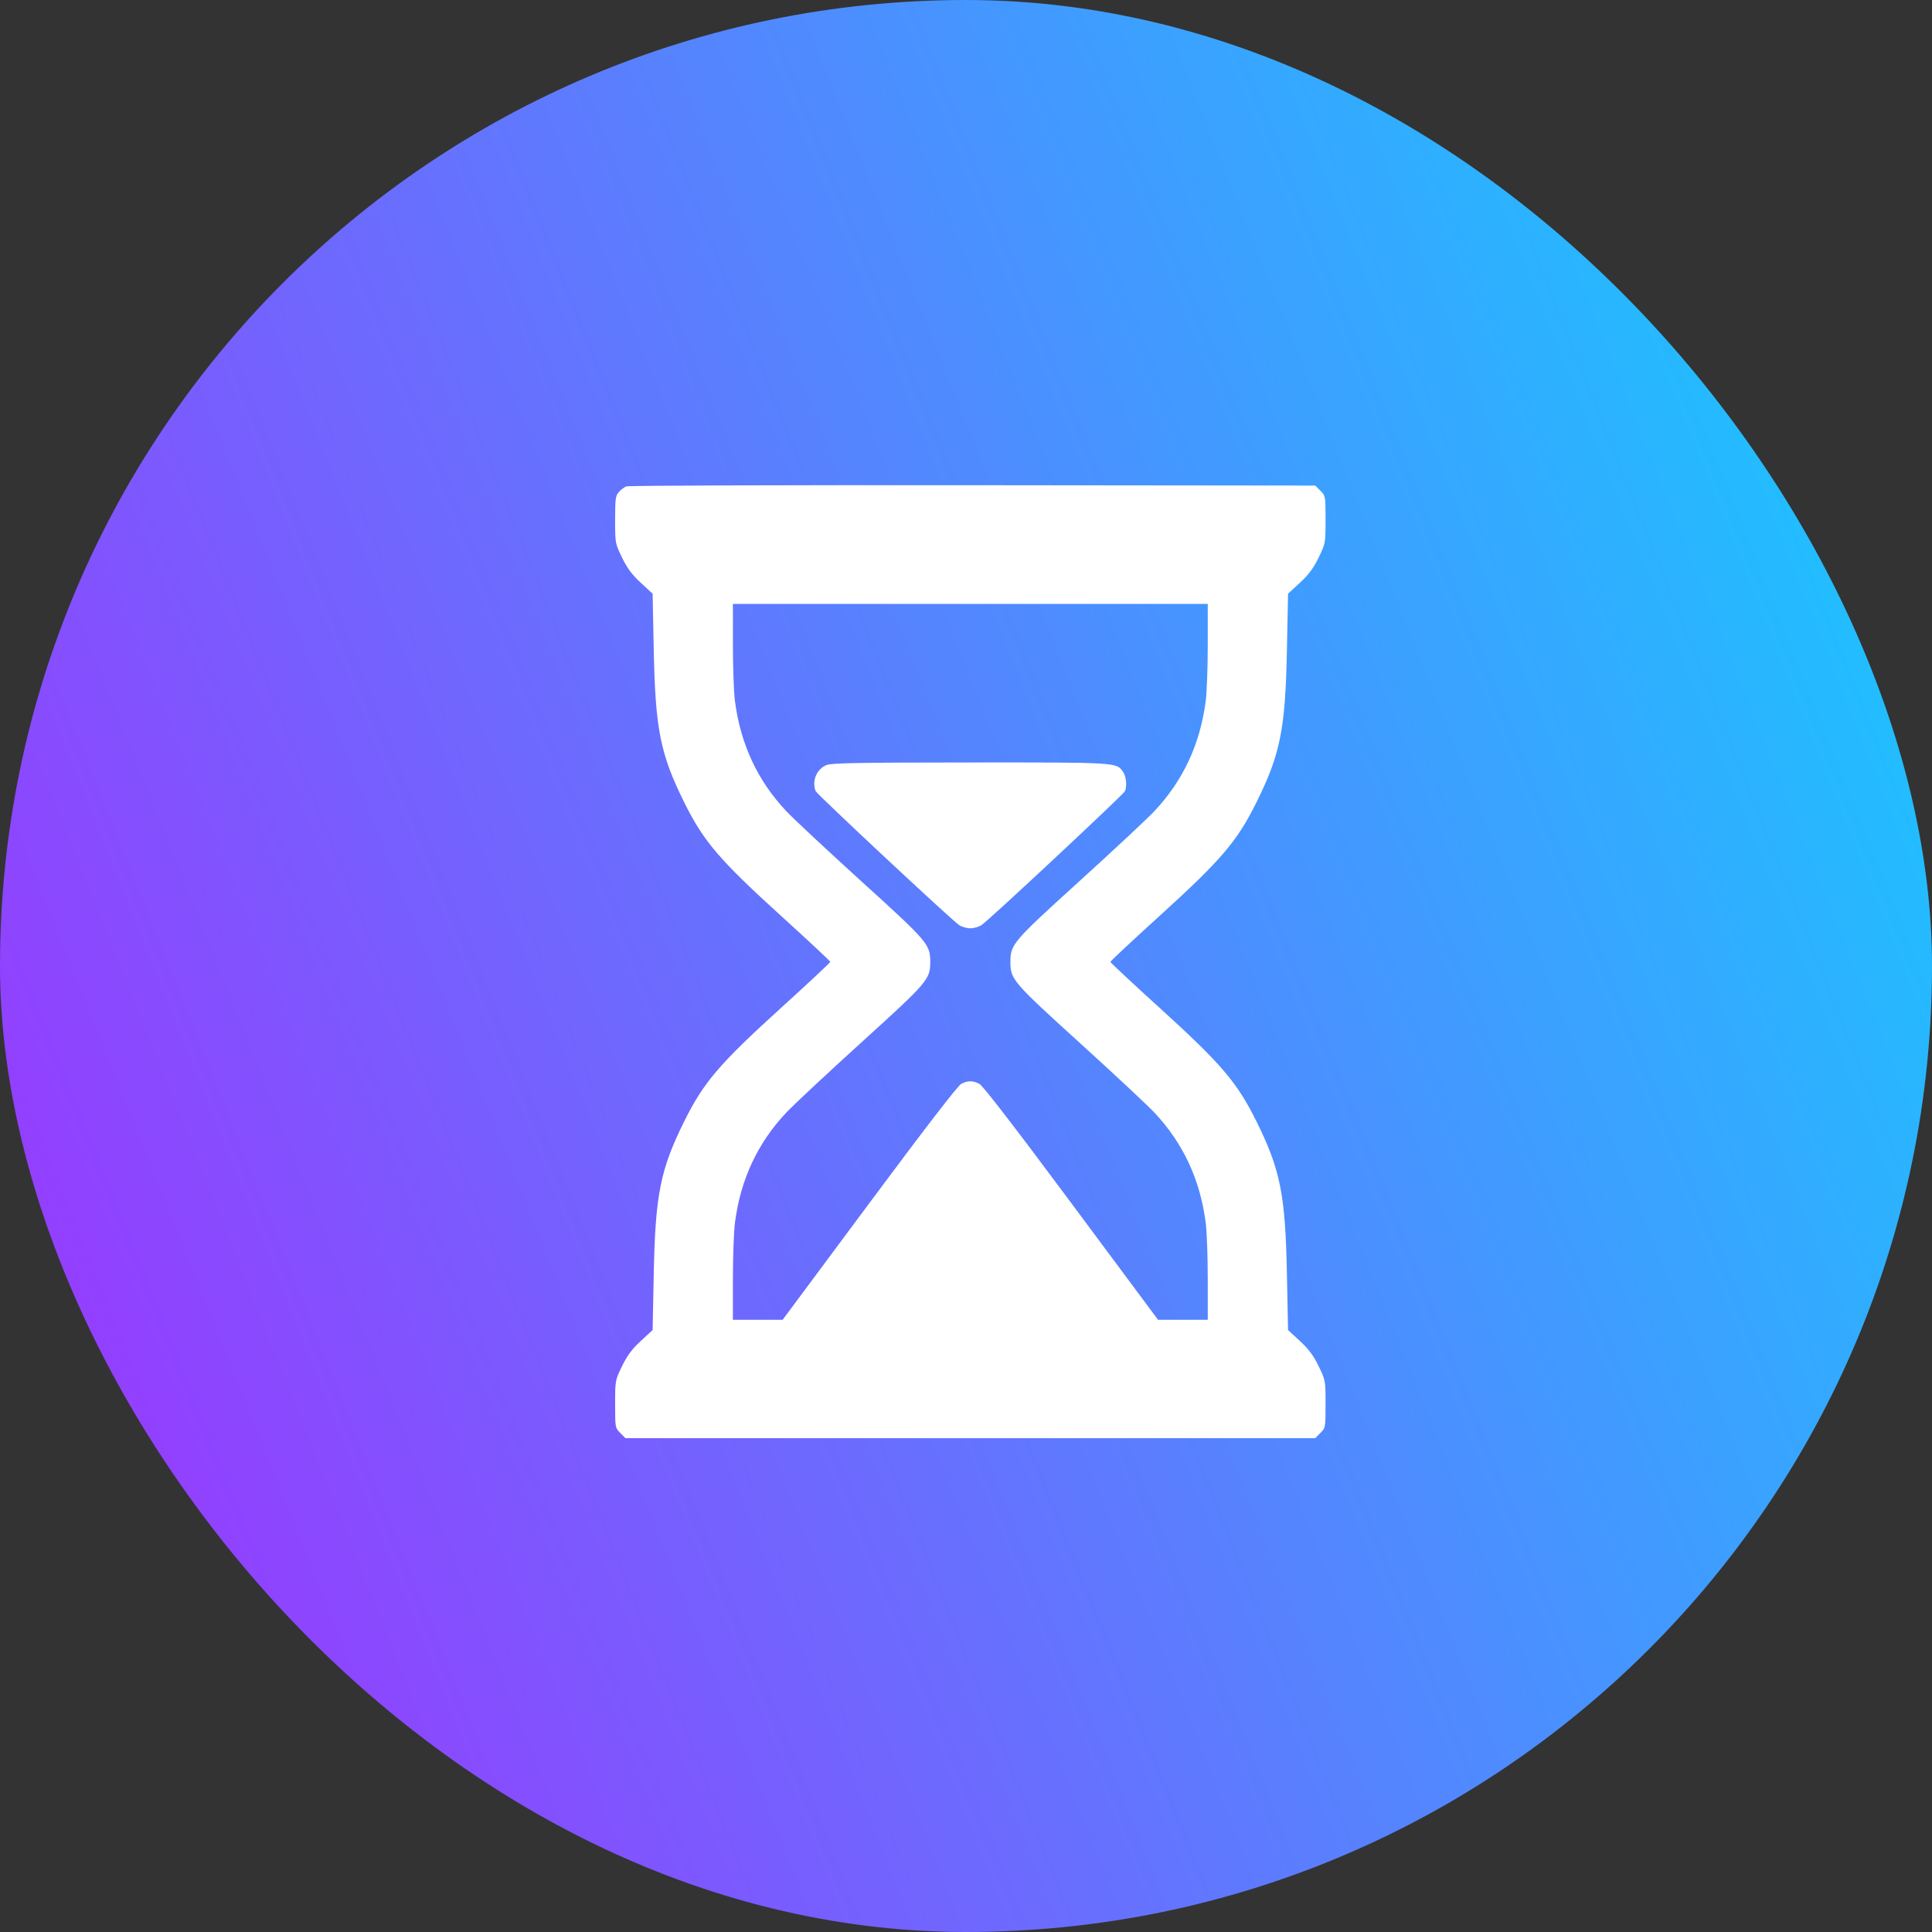
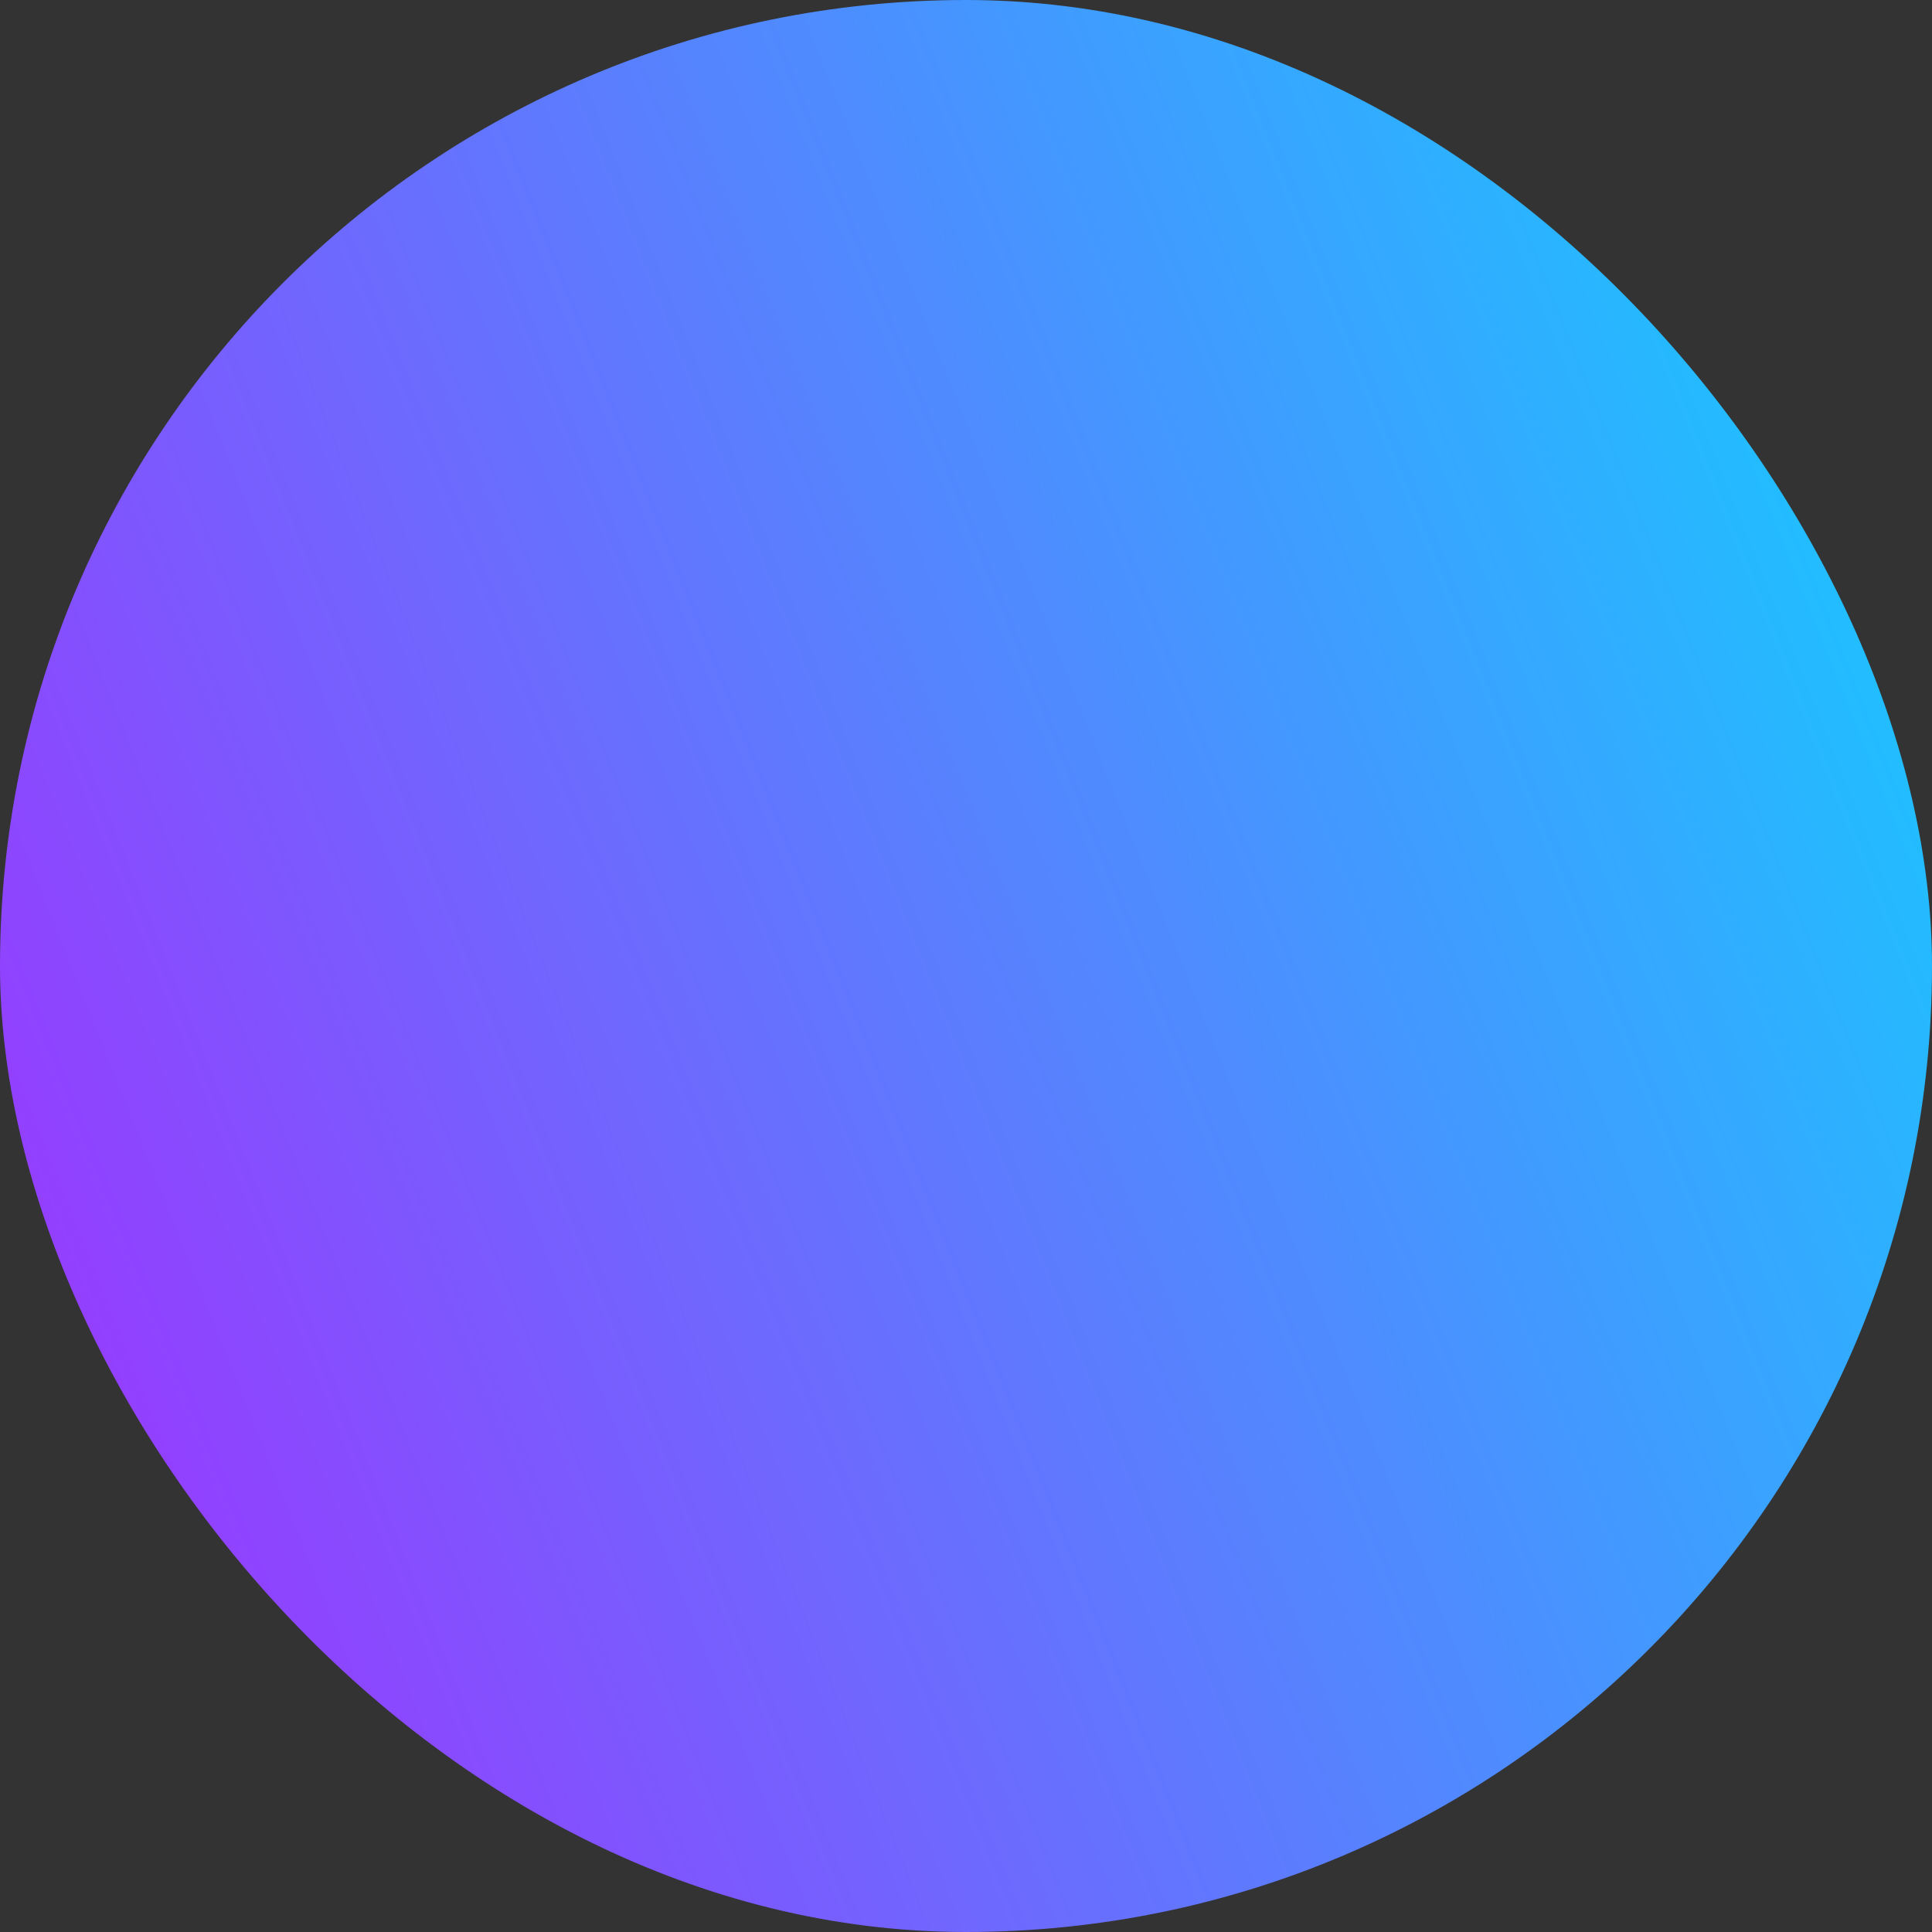
<svg xmlns="http://www.w3.org/2000/svg" width="223" height="223" viewBox="0 0 223 223" fill="none">
  <rect x="0" y="0" width="223" height="223" fill="#333333" stroke="none" />
  <rect width="223" height="223" rx="111.5" fill="url(#paint0_linear_348_296)" />
-   <path fill-rule="evenodd" clip-rule="evenodd" d="M72.284 56.141C72.049 56.238 71.663 56.533 71.428 56.797C71.047 57.223 71 57.579 71 59.996C71 62.7 71.005 62.726 71.801 64.363C72.4 65.594 72.945 66.327 73.965 67.268L75.328 68.526L75.46 75.089C75.643 84.181 76.22 87.054 78.981 92.622C81.208 97.113 83.033 99.251 90.17 105.73C93.286 108.558 95.835 110.94 95.835 111.023C95.835 111.106 93.286 113.488 90.17 116.316C83.033 122.795 81.208 124.932 78.981 129.424C76.22 134.992 75.643 137.865 75.46 146.957L75.328 153.52L73.965 154.778C72.945 155.719 72.4 156.451 71.801 157.683C71.004 159.322 71 159.342 71 162.067C71 164.773 71.007 164.812 71.593 165.402L72.187 166H112H151.813L152.407 165.402C152.993 164.812 153 164.773 153 162.067C153 159.342 152.996 159.322 152.199 157.683C151.6 156.451 151.055 155.719 150.035 154.778L148.672 153.52L148.54 146.957C148.357 137.865 147.78 134.992 145.019 129.424C142.792 124.932 140.967 122.795 133.83 116.316C130.714 113.488 128.165 111.106 128.165 111.023C128.165 110.94 130.714 108.558 133.83 105.73C140.967 99.251 142.792 97.113 145.019 92.622C147.78 87.054 148.357 84.181 148.54 75.089L148.672 68.526L150.035 67.268C151.055 66.327 151.6 65.594 152.199 64.363C152.996 62.724 153 62.703 153 59.978C153 57.273 152.993 57.233 152.407 56.643L151.813 56.046L112.263 56.005C90.51 55.982 72.52 56.043 72.284 56.141ZM84.595 74.409C84.595 76.994 84.701 79.923 84.831 80.918C85.477 85.885 87.423 90.07 90.728 93.598C91.535 94.46 95.431 98.101 99.386 101.689C107.122 108.708 107.372 109 107.372 111.023C107.372 113.046 107.122 113.338 99.386 120.357C95.431 123.945 91.535 127.586 90.728 128.448C87.423 131.975 85.477 136.161 84.831 141.128C84.701 142.123 84.595 145.052 84.595 147.637V152.336H87.466H90.336L100.336 138.881C106.719 130.291 110.555 125.311 110.943 125.11C111.712 124.71 112.288 124.71 113.057 125.11C113.445 125.311 117.281 130.291 123.664 138.881L133.664 152.336H136.534H139.405V147.637C139.405 145.052 139.299 142.123 139.169 141.128C138.523 136.161 136.577 131.975 133.272 128.448C132.465 127.586 128.569 123.945 124.614 120.357C116.878 113.338 116.628 113.046 116.628 111.023C116.628 109 116.878 108.708 124.614 101.689C128.569 98.101 132.465 94.46 133.272 93.598C136.577 90.07 138.523 85.885 139.169 80.918C139.299 79.923 139.405 76.994 139.405 74.409V69.709H112H84.595V74.409ZM95.381 88.308C94.24 88.807 93.694 90.133 94.143 91.31C94.28 91.67 109.787 106.152 110.699 106.772C111.002 106.978 111.588 107.147 112 107.147C112.412 107.147 112.998 106.978 113.301 106.772C114.213 106.152 129.72 91.67 129.857 91.31C130.095 90.688 129.986 89.603 129.635 89.1C128.859 87.986 129.06 87.999 111.953 88.008C99.037 88.014 95.924 88.071 95.381 88.308Z" fill="white" />
  <defs>
    <linearGradient id="paint0_linear_348_296" x1="-0.063" y1="130.888" x2="222.956" y2="41.796" gradientUnits="userSpaceOnUse">
      <stop stop-color="#933FFE" />
      <stop offset="1" stop-color="#18C8FF" />
    </linearGradient>
  </defs>
</svg>